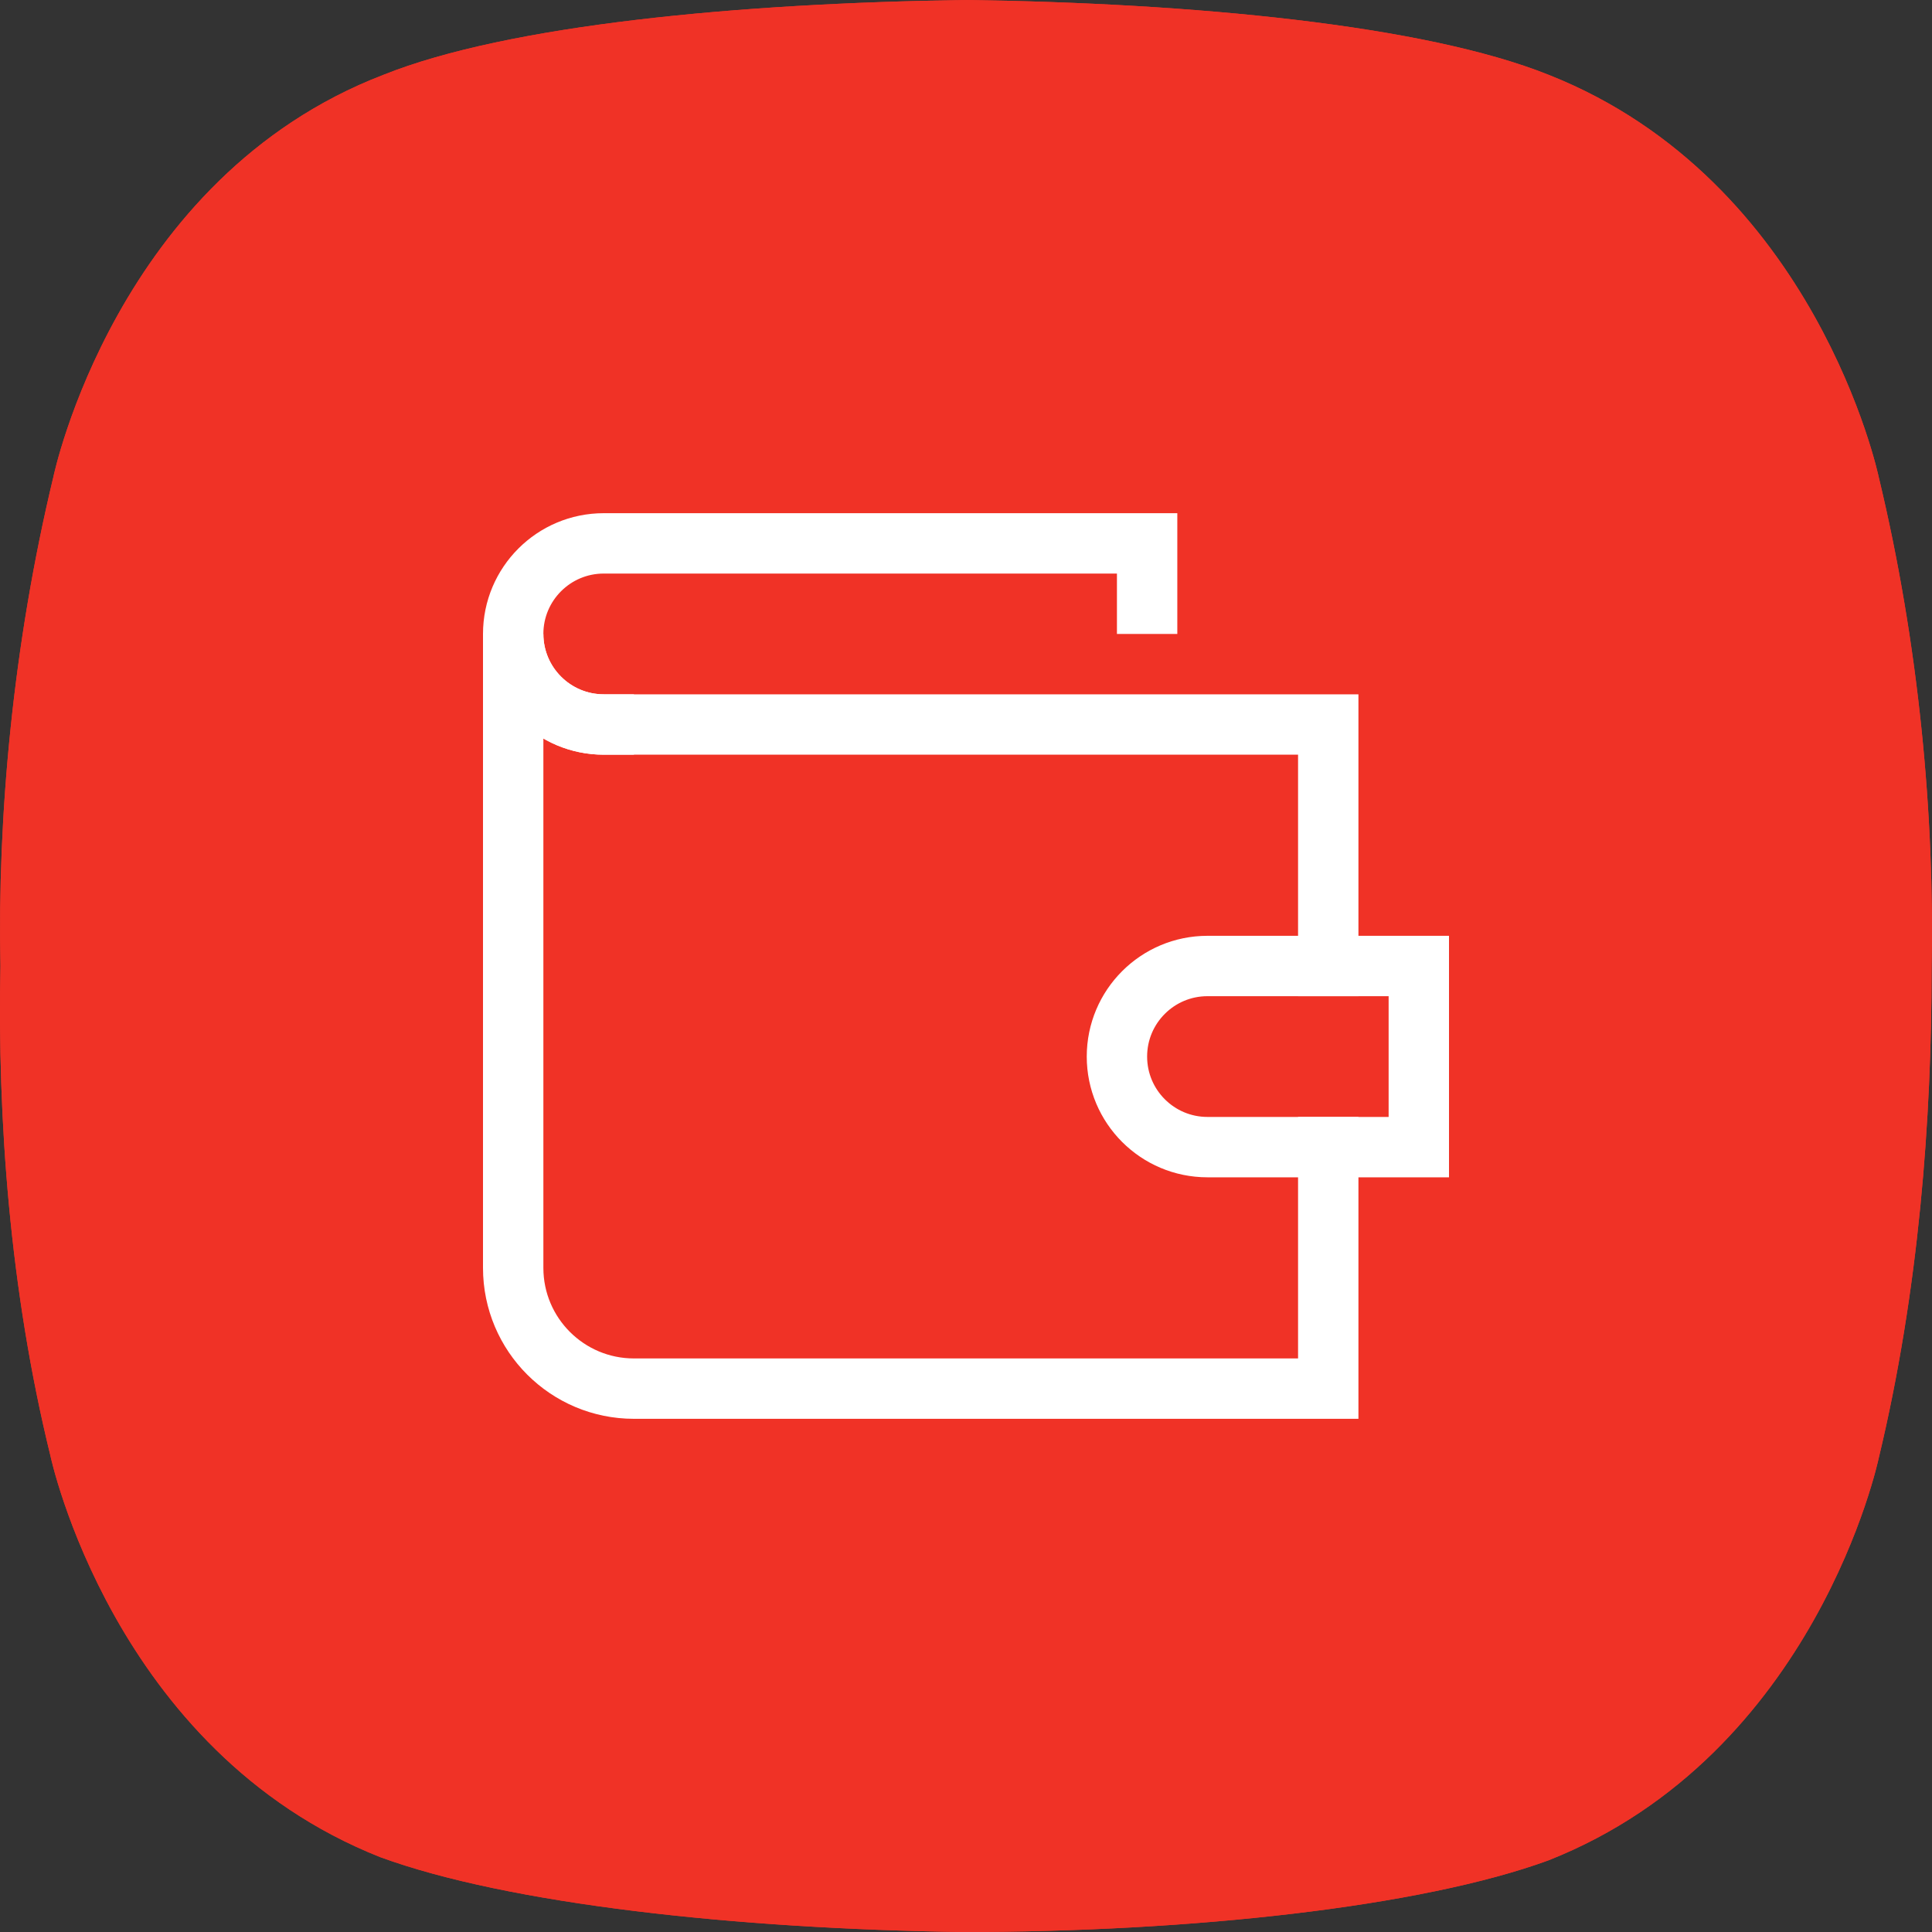
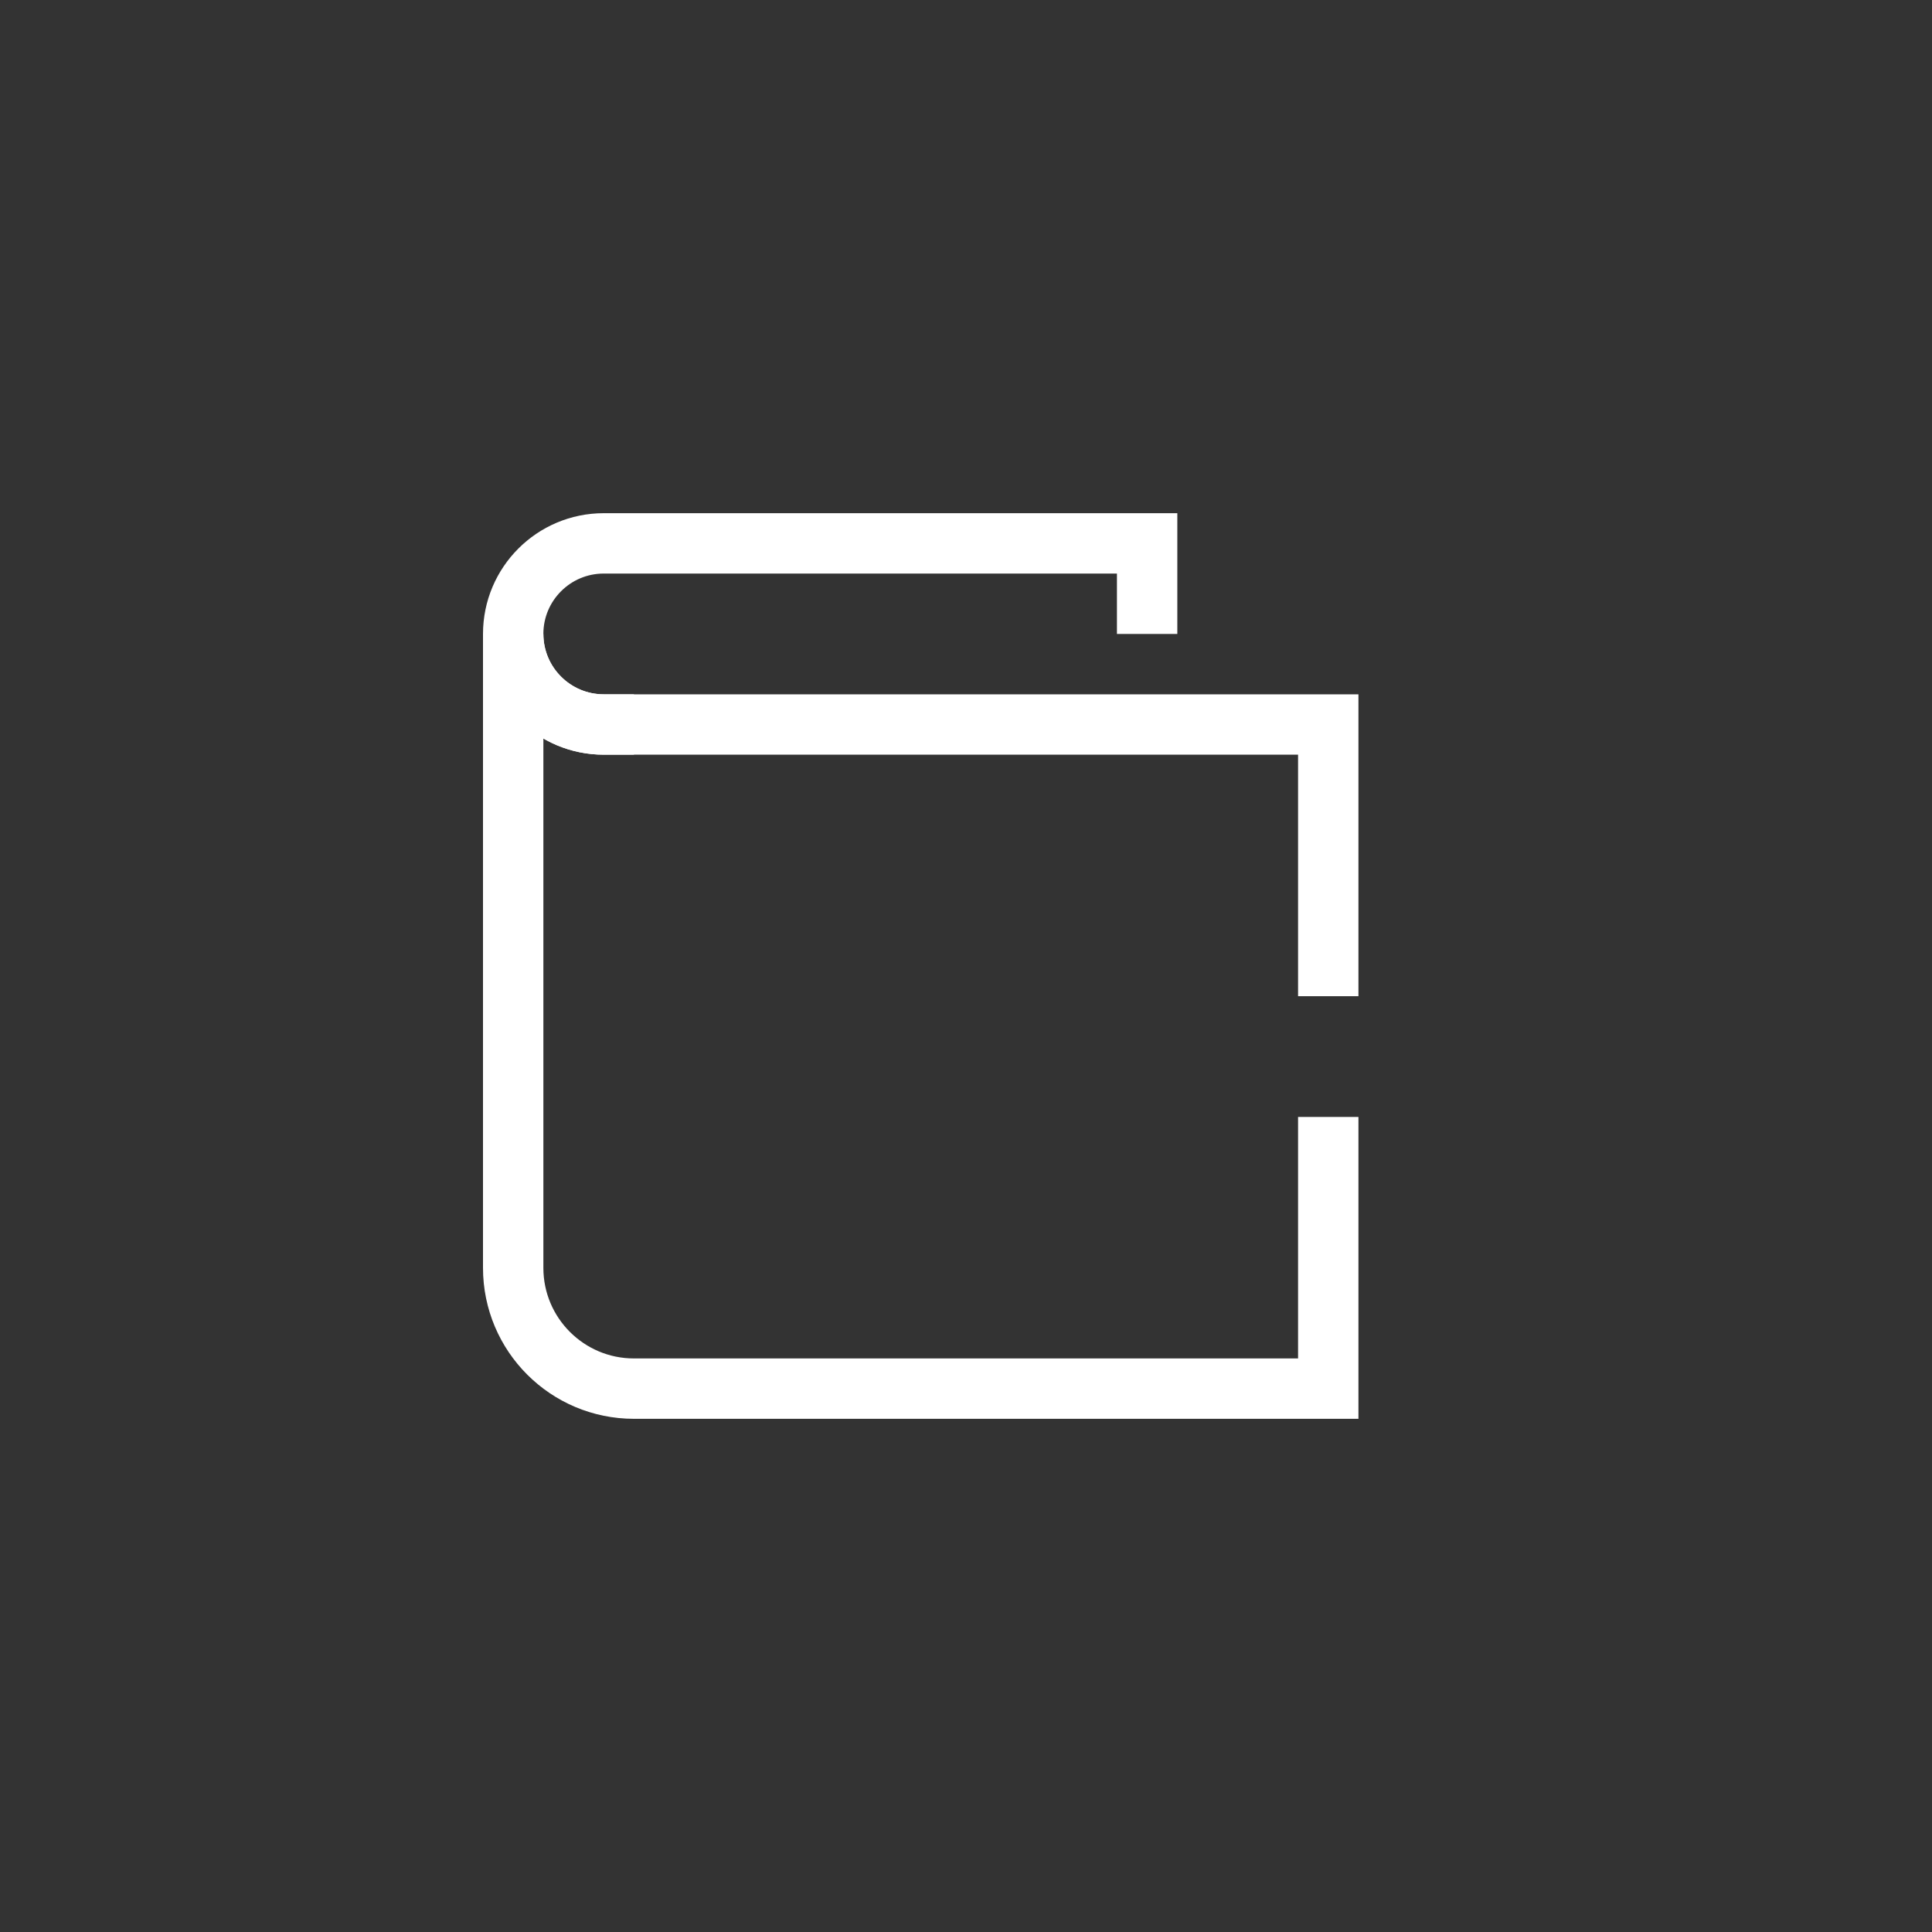
<svg xmlns="http://www.w3.org/2000/svg" xmlns:xlink="http://www.w3.org/1999/xlink" width="64px" height="64px" viewBox="0 0 64 64" version="1.1">
  <rect x="0" y="0" width="64" height="64" fill="#333333" stroke="none" />
  <title>Icon</title>
  <defs>
-     <path d="M62.233,15.794 C62.233,15.794 60.17,5.987 51.296,2.477 C47.169,0.826 39.533,0.103 32.001,0 C24.469,0.103 16.834,0.826 12.706,2.477 C3.833,5.884 1.769,15.794 1.769,15.794 C0.428,21.368 -0.088,27.045 0.015,32 C-0.088,37.058 0.325,42.735 1.666,48.206 C1.666,48.206 3.73,58.013 12.603,61.523 C16.834,63.071 24.366,63.897 31.898,64 C39.43,64 47.066,63.174 51.296,61.626 C60.17,58.116 62.233,48.31 62.233,48.31 C63.574,42.735 63.987,37.058 63.987,32.103 C64.09,27.045 63.574,21.368 62.233,15.794 Z" id="path-1" />
-   </defs>
+     </defs>
  <g id="UI-12" stroke="none" stroke-width="1" fill="none" fill-rule="evenodd">
    <g id="A-Leasing---Promotions---Details" transform="translate(-614, -2074)">
      <g id="Преимущества" transform="translate(134, 1706)">
        <g id="4" transform="translate(448, 336)">
          <g id="Icon" transform="translate(32, 32)">
            <g id="Path-Copy-11" fill-rule="nonzero" fill="#F03226">
              <use xlink:href="#path-1" />
              <use xlink:href="#path-1" />
            </g>
            <g id="wallet-43" transform="translate(17, 18)" stroke="#FFFFFF" stroke-linecap="square" stroke-width="2">
              <path d="M27,14 L27,6 L21,6 L8,6 L3,6 C1.343,6 0,4.657 0,3 L0,24 C0,26.209 1.791,28 4,28 L27,28 L27,20" id="Path" />
-               <path d="M30,20 L23,20 C21.343,20 20,18.657 20,17 L20,17 C20,15.343 21.343,14 23,14 L30,14 L30,20 Z" id="Path" />
              <path d="M21,2 L21,0 L3,0 C1.343,0 0,1.343 0,3 L0,3 C0,4.657 1.343,6 3,6" id="Path" />
            </g>
          </g>
        </g>
      </g>
    </g>
  </g>
</svg>